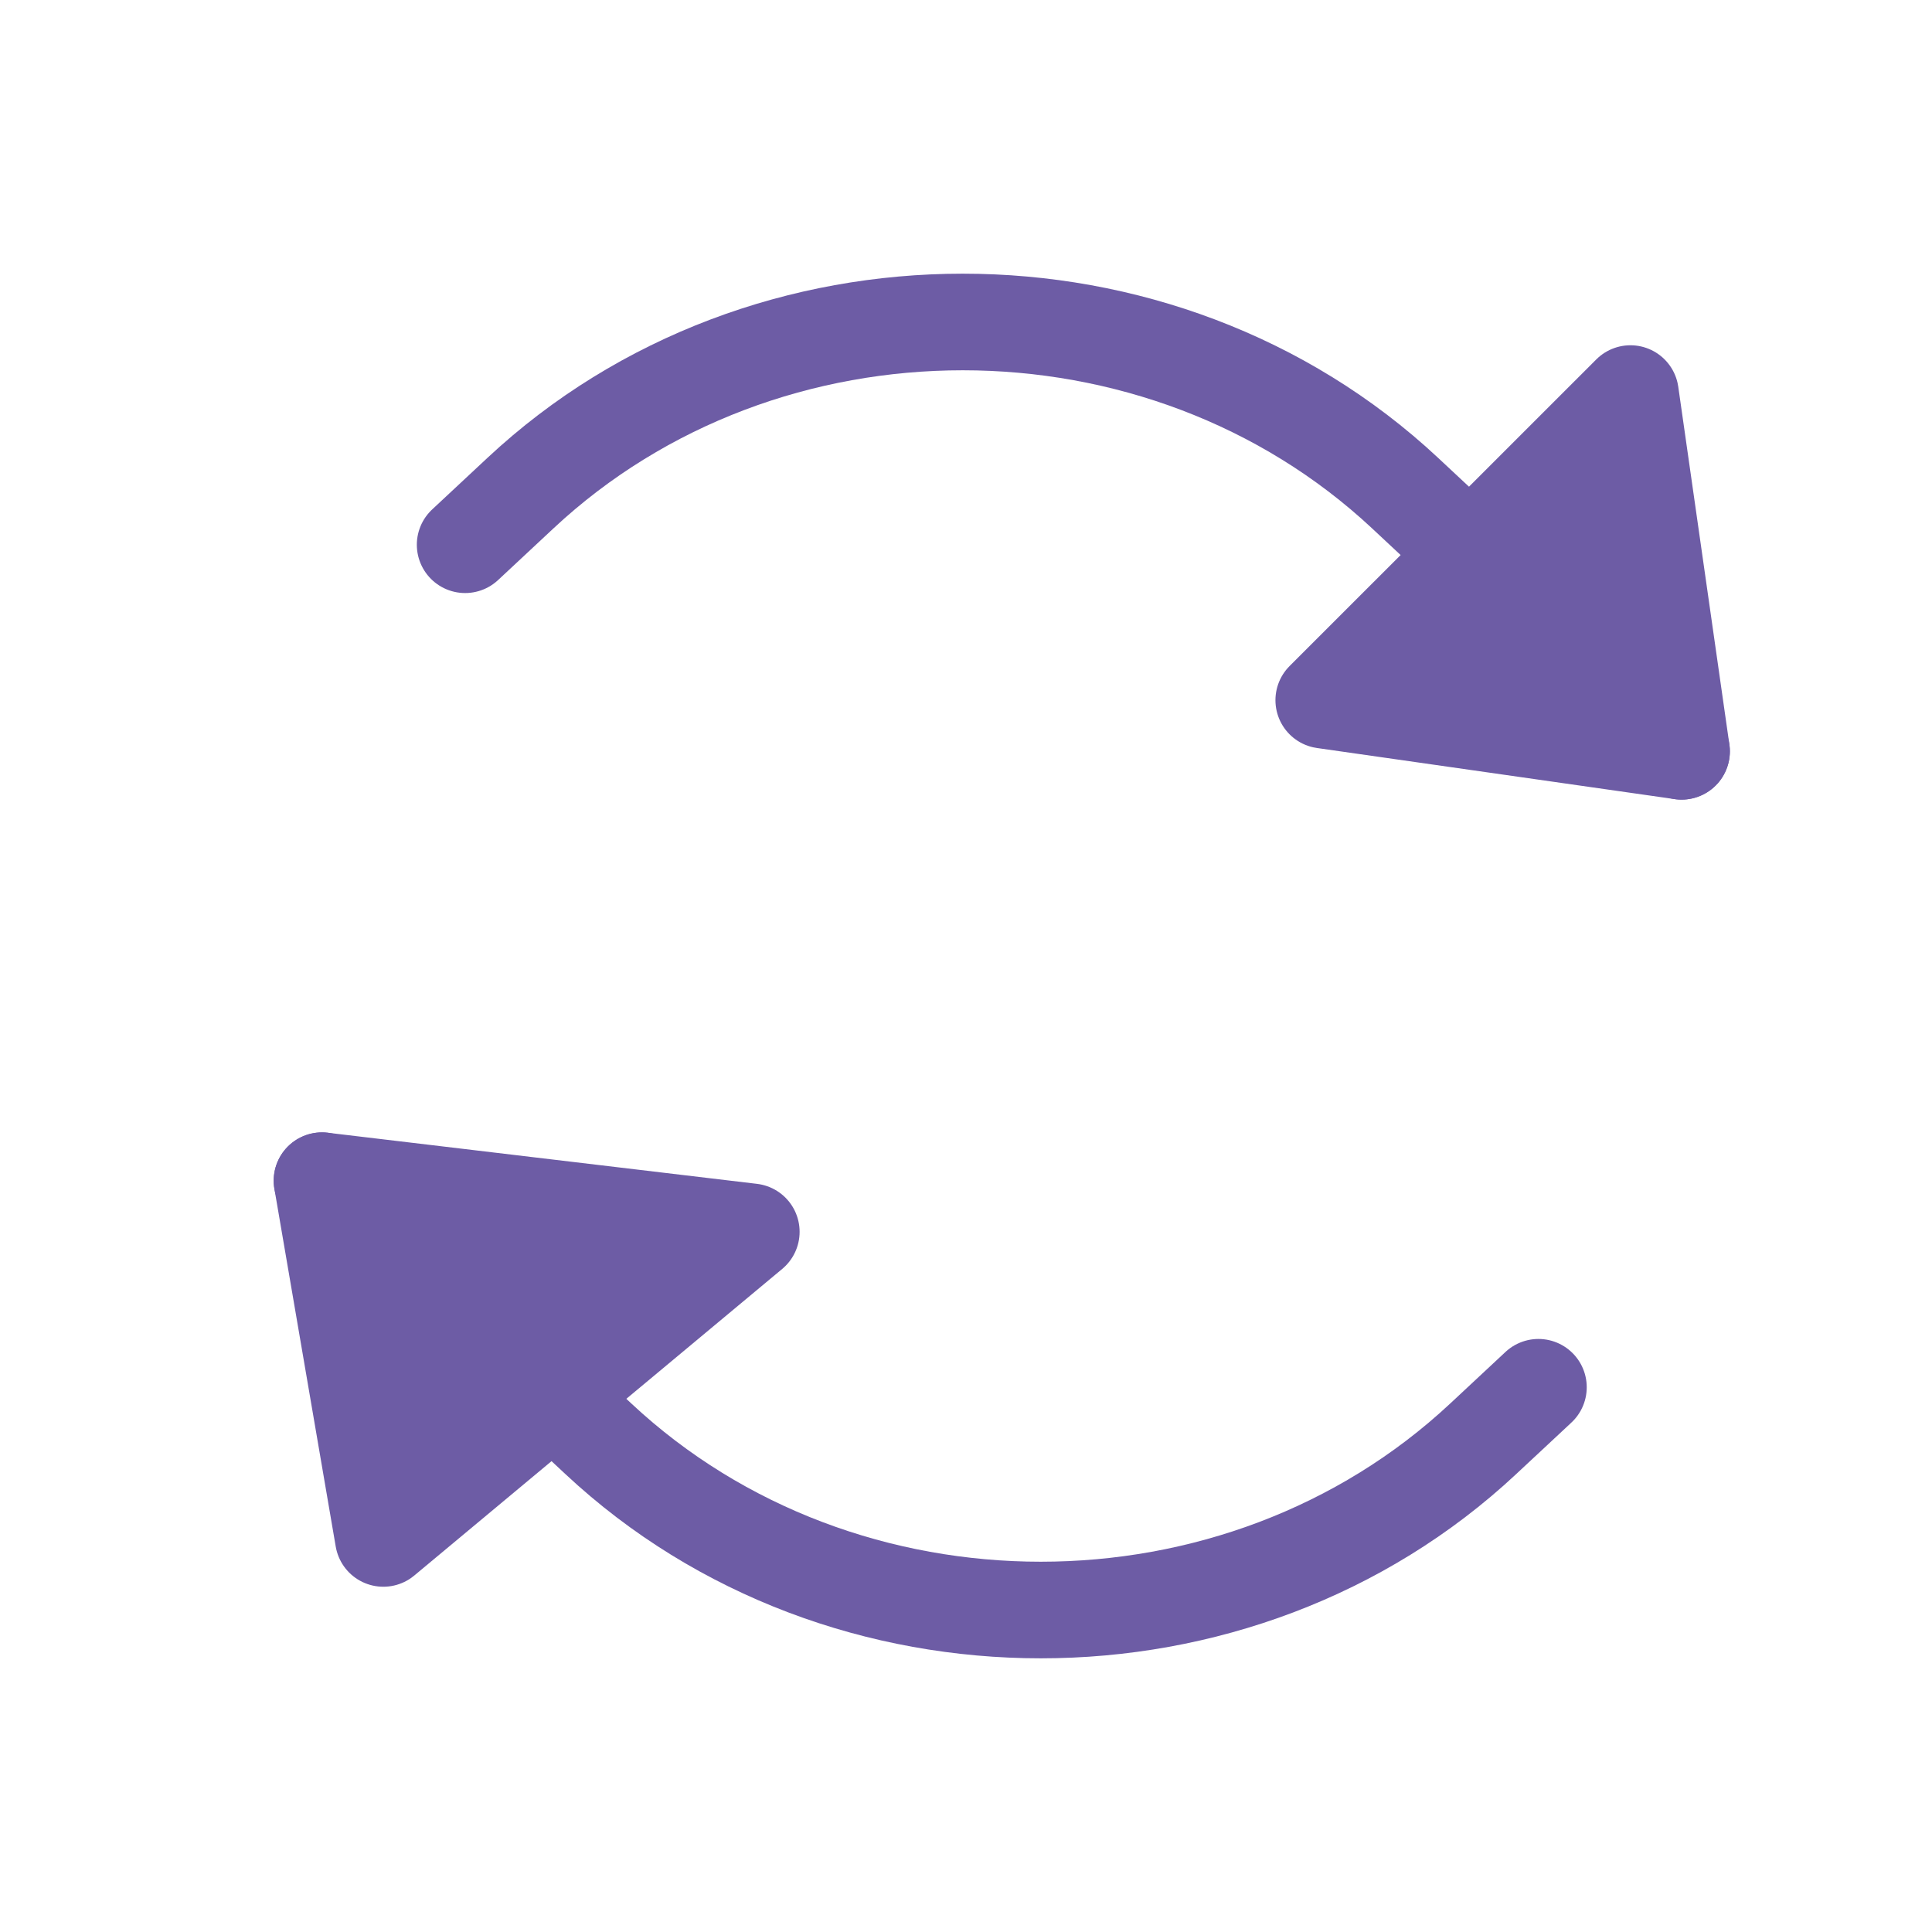
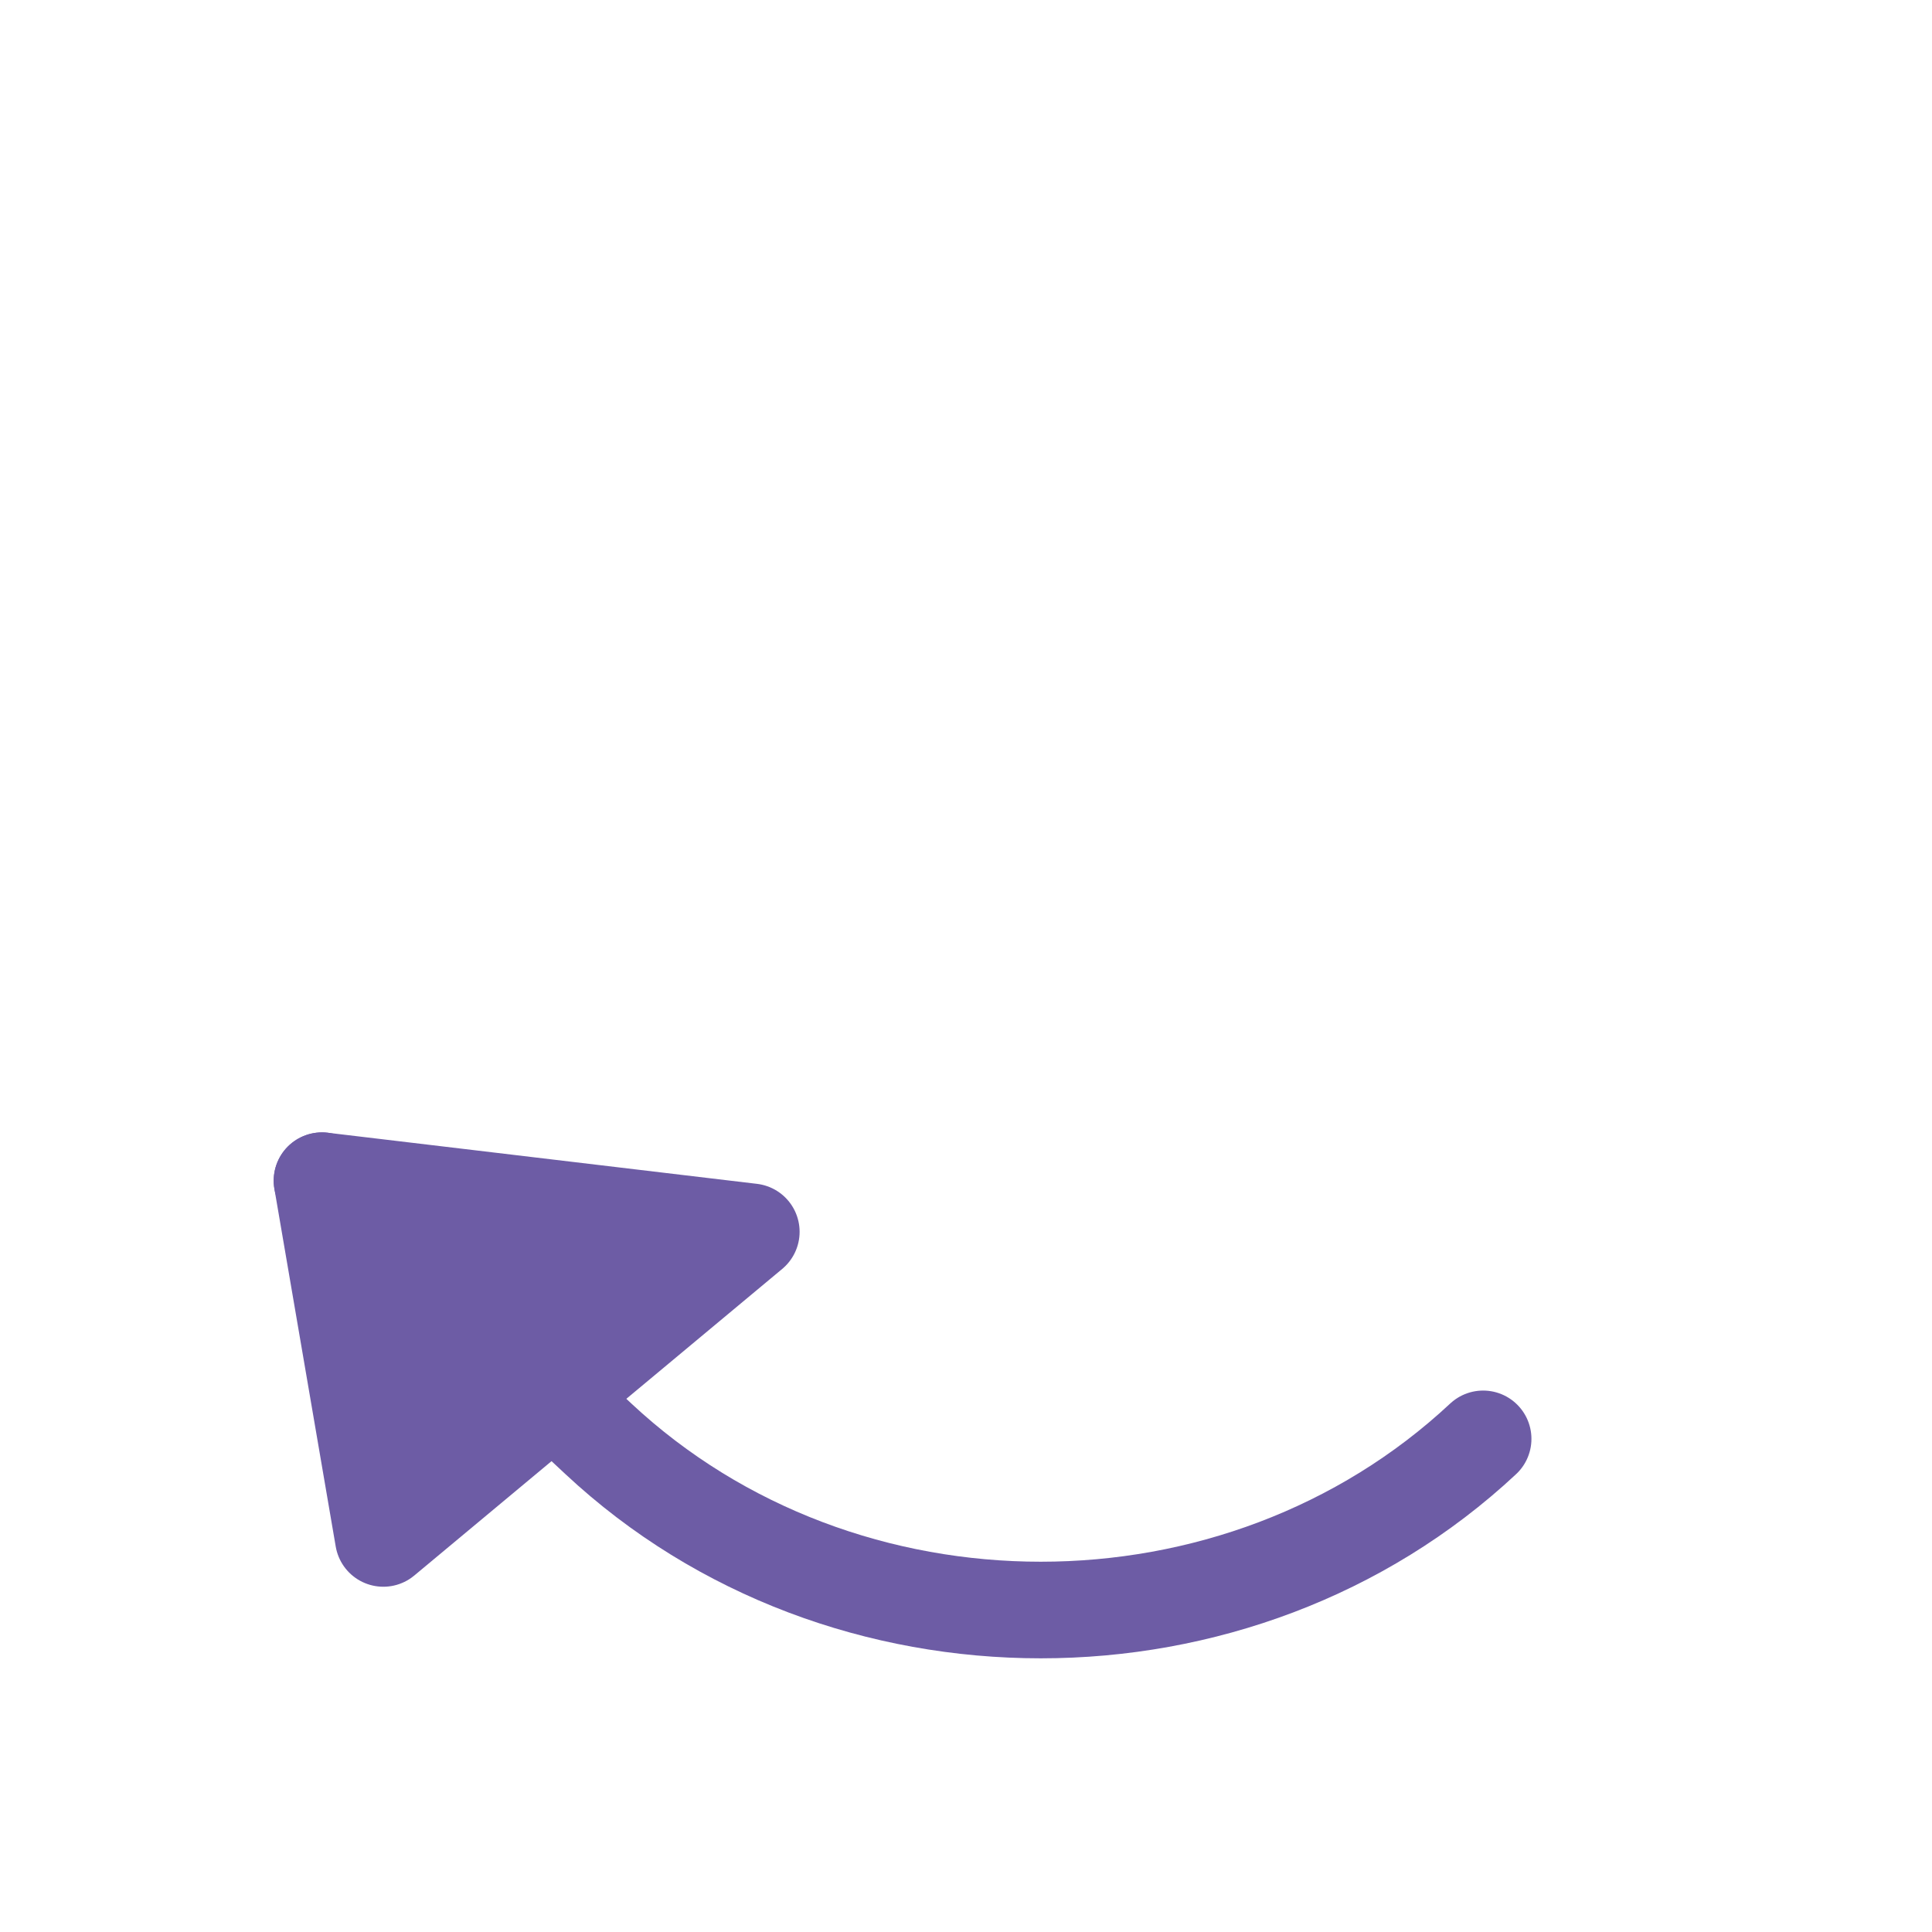
<svg xmlns="http://www.w3.org/2000/svg" viewBox="0 0 24 24" fill="#6d5ca5" stroke="#6d5ca5" stroke-width="1.2" stroke-linecap="round" stroke-linejoin="round">
-   <path d="M4 14.667L7.434 17.874C10.469 20.709 15.389 20.709 18.424 17.874L19.111 17.233" fill="none" />
+   <path d="M4 14.667L7.434 17.874C10.469 20.709 15.389 20.709 18.424 17.874" fill="none" />
  <path d="M4.762 19.111L4 14.667L9.333 15.302L4.762 19.111Z" />
-   <path d="M20.889 9.333L17.455 6.126C14.42 3.291 9.499 3.291 6.465 6.126L5.778 6.767" fill="none" />
-   <path d="M20.254 4.889L20.889 9.333L16.444 8.698L20.254 4.889Z" />
</svg>